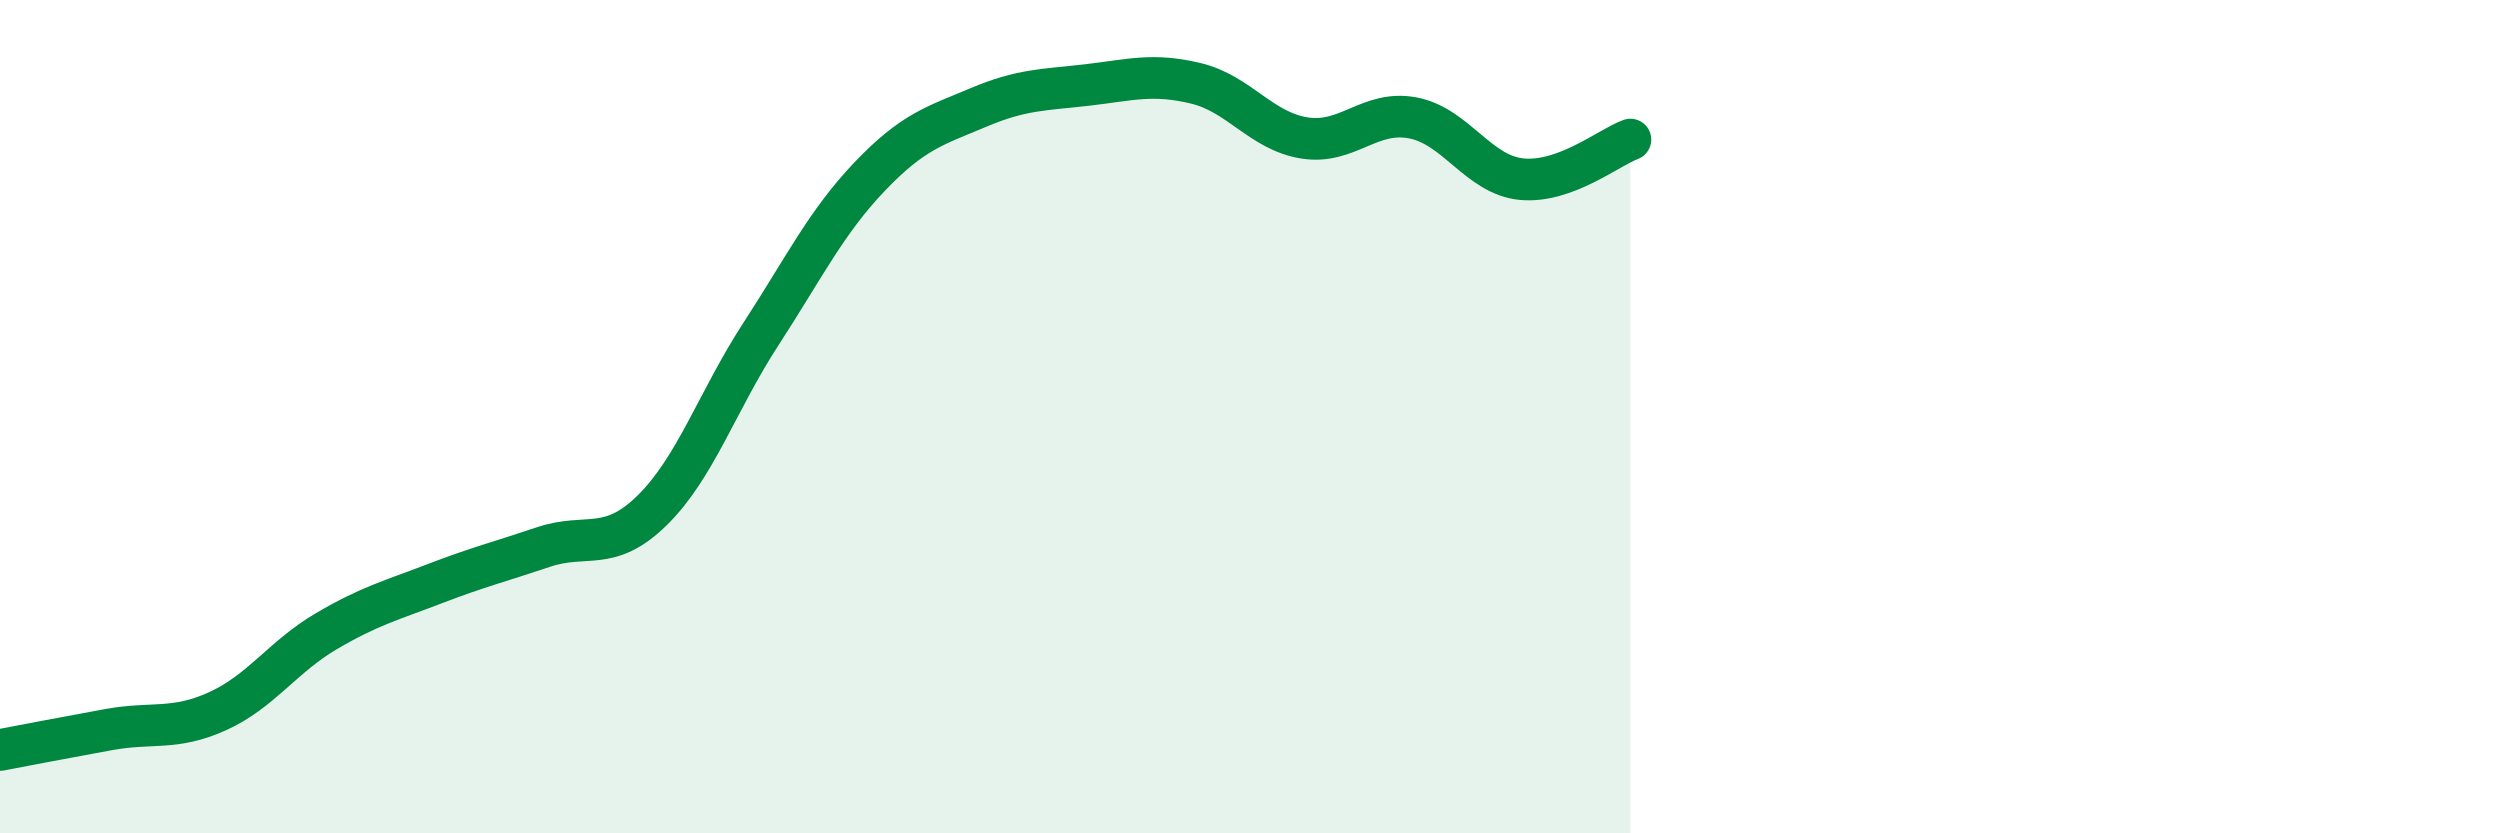
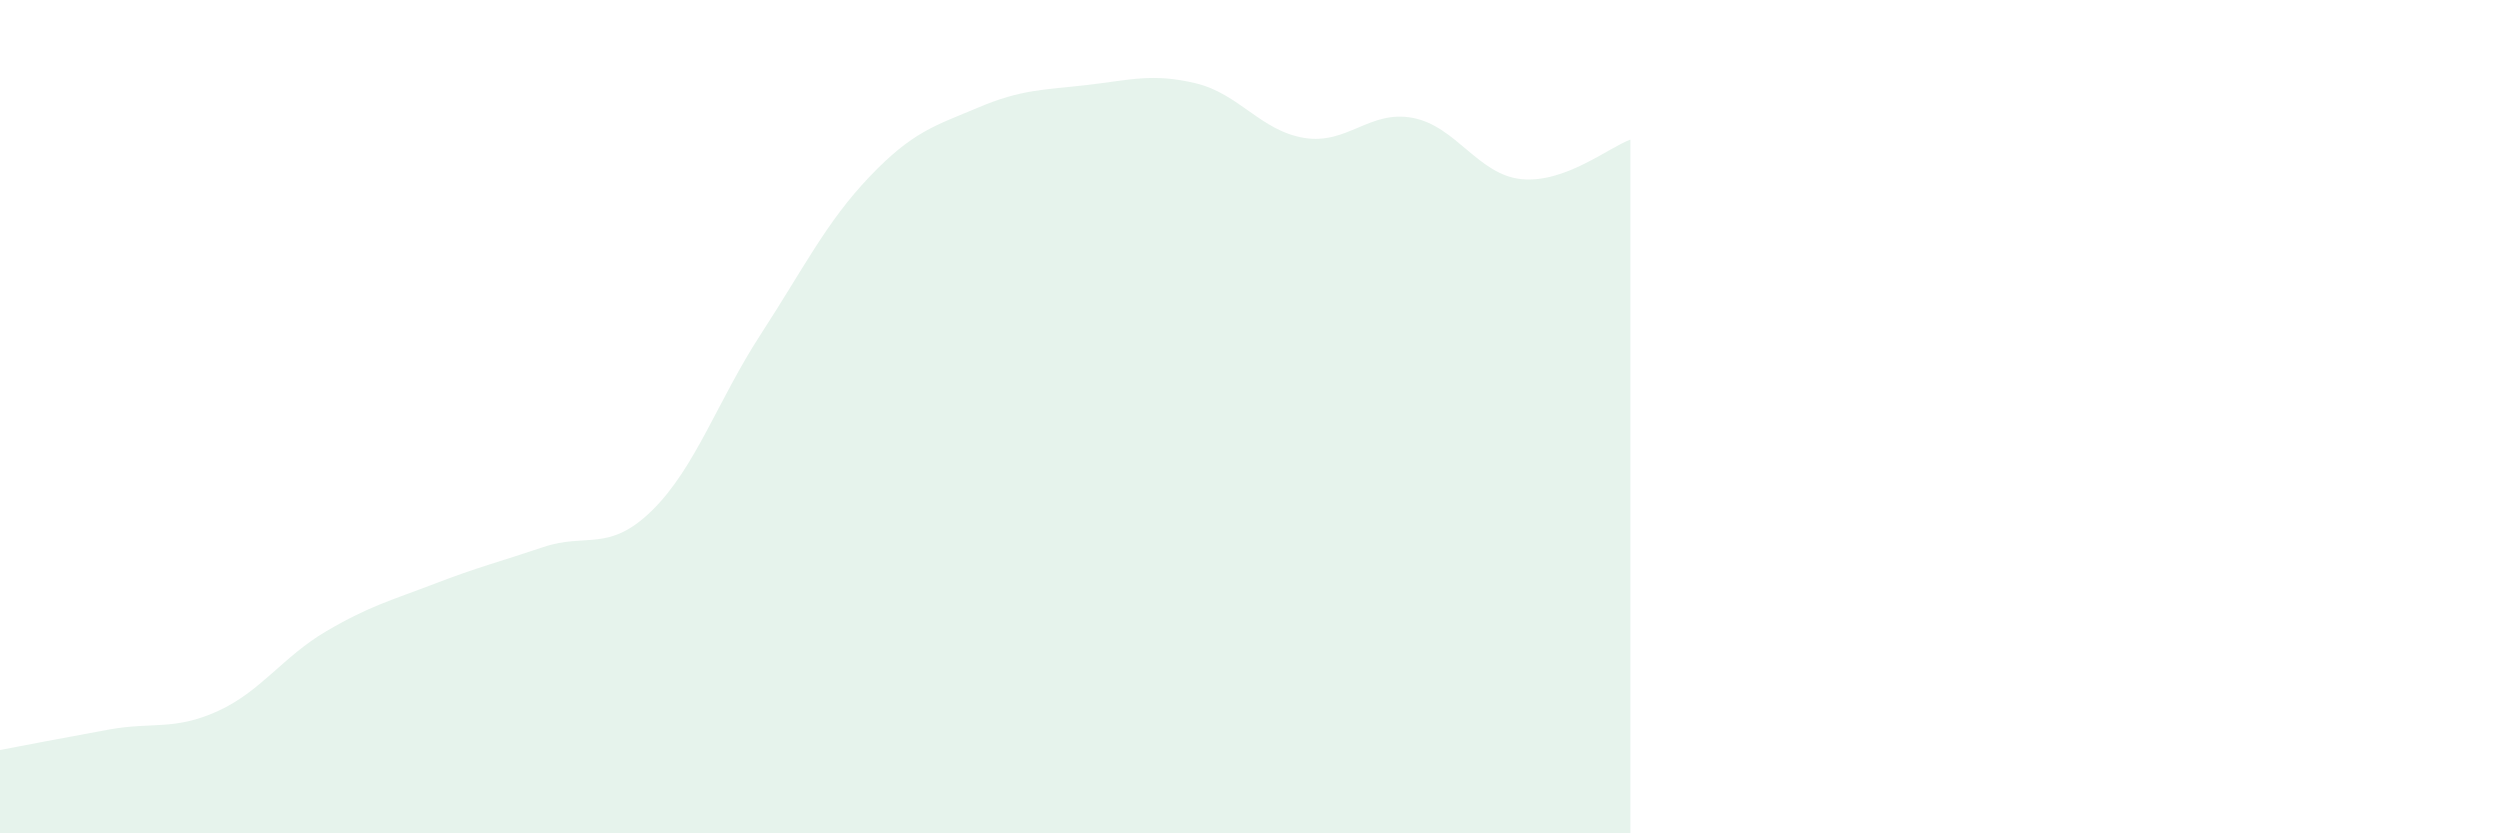
<svg xmlns="http://www.w3.org/2000/svg" width="60" height="20" viewBox="0 0 60 20">
  <path d="M 0,18 C 0.52,17.9 1.57,17.7 2.61,17.51 C 3.65,17.32 4.18,17.54 5.22,17.07 C 6.26,16.6 6.79,15.76 7.83,15.15 C 8.87,14.54 9.39,14.41 10.43,14.01 C 11.47,13.61 12,13.48 13.04,13.13 C 14.08,12.78 14.61,13.27 15.65,12.25 C 16.69,11.23 17.22,9.62 18.26,8.02 C 19.3,6.42 19.83,5.33 20.87,4.24 C 21.91,3.15 22.44,3.02 23.48,2.58 C 24.52,2.14 25.05,2.16 26.09,2.04 C 27.13,1.92 27.66,1.75 28.7,2 C 29.74,2.25 30.26,3.14 31.3,3.31 C 32.34,3.48 32.87,2.63 33.91,2.83 C 34.95,3.03 35.48,4.2 36.52,4.3 C 37.56,4.4 38.61,3.54 39.13,3.35L39.13 20L0 20Z" fill="#008740" opacity="0.1" stroke-linecap="round" stroke-linejoin="round" />
-   <path d="M 0,18 C 0.52,17.9 1.57,17.7 2.61,17.51 C 3.65,17.32 4.18,17.54 5.22,17.07 C 6.26,16.6 6.79,15.76 7.83,15.15 C 8.87,14.54 9.39,14.41 10.43,14.01 C 11.47,13.61 12,13.48 13.04,13.13 C 14.08,12.78 14.61,13.27 15.65,12.25 C 16.69,11.23 17.22,9.62 18.26,8.02 C 19.3,6.42 19.83,5.33 20.87,4.24 C 21.91,3.15 22.44,3.02 23.48,2.58 C 24.52,2.14 25.05,2.16 26.09,2.04 C 27.13,1.92 27.66,1.75 28.7,2 C 29.74,2.25 30.26,3.14 31.3,3.31 C 32.34,3.48 32.87,2.63 33.91,2.83 C 34.95,3.03 35.48,4.2 36.52,4.3 C 37.56,4.4 38.61,3.54 39.13,3.35" stroke="#008740" stroke-width="1" fill="none" stroke-linecap="round" stroke-linejoin="round" />
</svg>